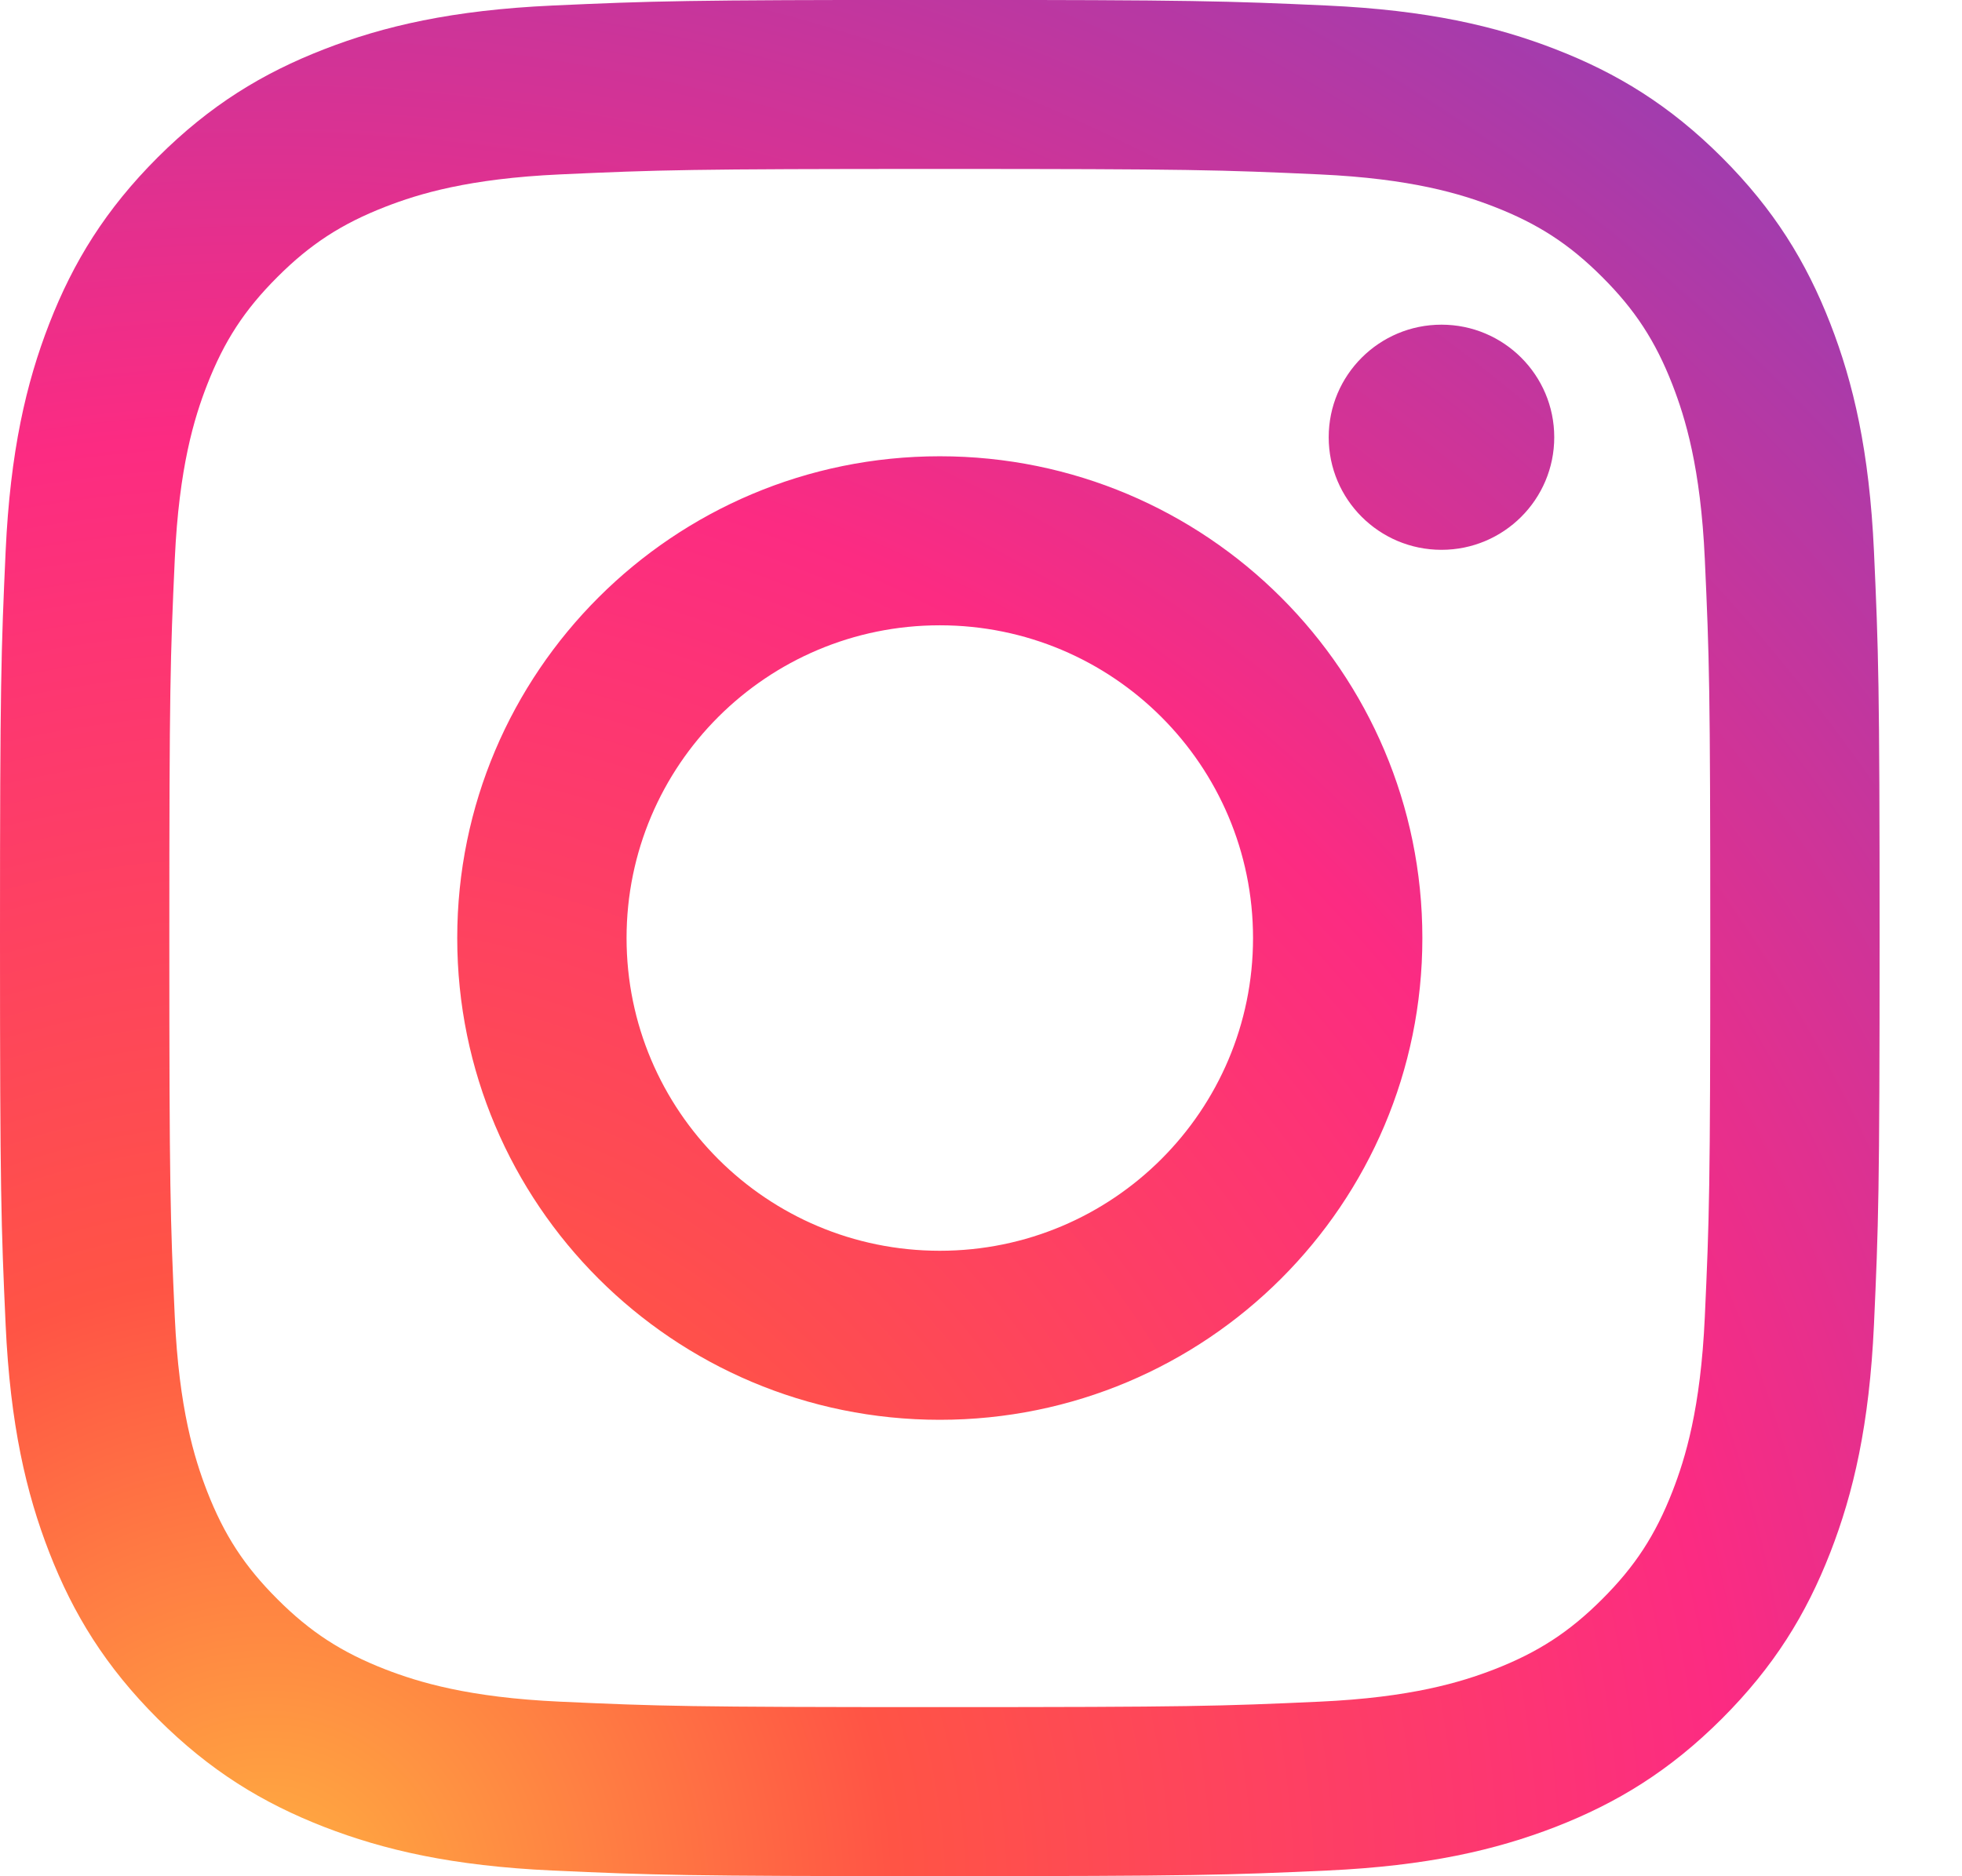
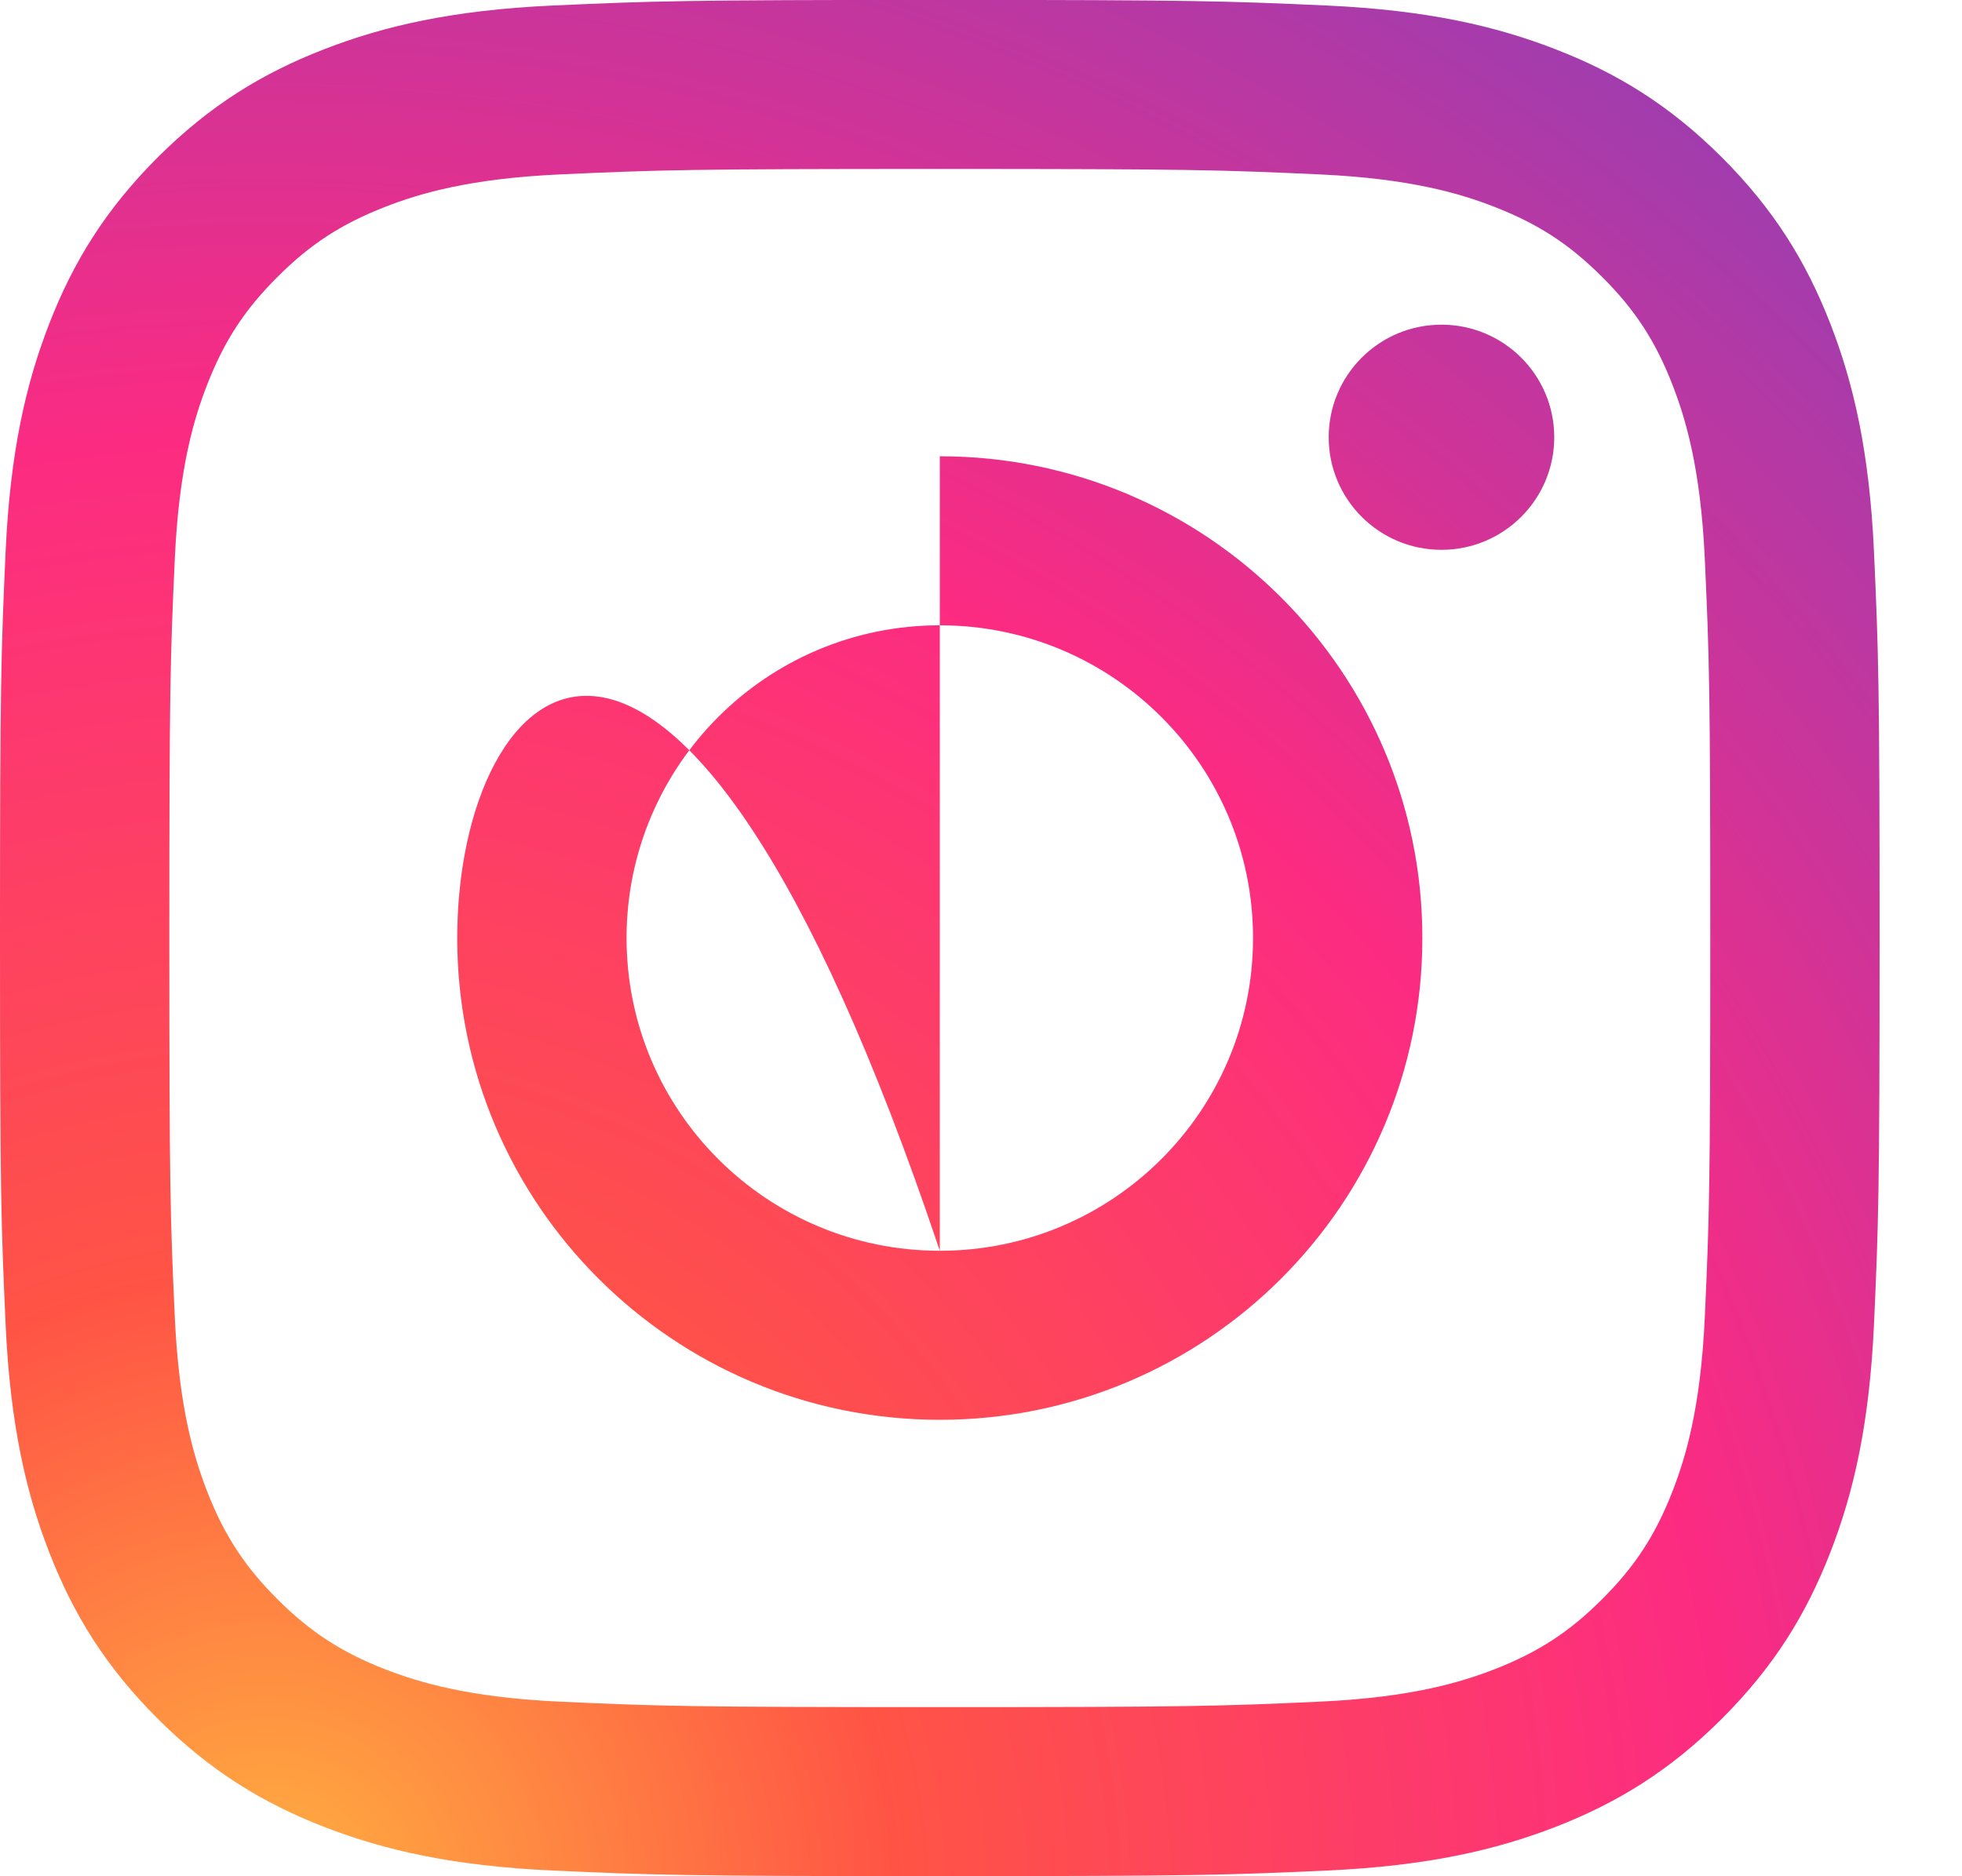
<svg xmlns="http://www.w3.org/2000/svg" width="23" height="22" viewBox="0 0 23 22" fill="none">
-   <path fill-rule="evenodd" clip-rule="evenodd" d="M18.22 5.127C18.22 5.856 17.628 6.447 16.898 6.447C16.168 6.447 15.576 5.856 15.576 5.127C15.576 4.398 16.168 3.807 16.898 3.807C17.628 3.807 18.22 4.398 18.22 5.127ZM11.017 14.666C8.989 14.666 7.345 13.024 7.345 10.999C7.345 8.974 8.989 7.332 11.017 7.332C13.045 7.332 14.689 8.974 14.689 10.999C14.689 13.024 13.045 14.666 11.017 14.666ZM11.017 5.35C7.893 5.35 5.36 7.879 5.36 10.999C5.36 14.119 7.893 16.648 11.017 16.648C14.142 16.648 16.674 14.119 16.674 10.999C16.674 7.879 14.142 5.35 11.017 5.35ZM11.017 1.981C13.959 1.981 14.307 1.992 15.469 2.045C16.543 2.094 17.126 2.273 17.515 2.424C18.029 2.624 18.396 2.862 18.781 3.247C19.167 3.632 19.406 3.998 19.606 4.512C19.756 4.899 19.936 5.482 19.985 6.554C20.038 7.714 20.049 8.062 20.049 10.999C20.049 13.937 20.038 14.284 19.985 15.444C19.936 16.517 19.757 17.099 19.606 17.487C19.406 18 19.167 18.367 18.781 18.752C18.396 19.137 18.029 19.375 17.515 19.575C17.126 19.725 16.543 19.904 15.469 19.953C14.307 20.006 13.959 20.017 11.017 20.017C8.075 20.017 7.727 20.006 6.565 19.953C5.491 19.904 4.908 19.725 4.519 19.575C4.005 19.375 3.638 19.137 3.253 18.752C2.867 18.367 2.628 18 2.428 17.487C2.278 17.099 2.098 16.517 2.049 15.444C1.996 14.284 1.985 13.936 1.985 10.999C1.985 8.062 1.996 7.714 2.049 6.554C2.098 5.482 2.277 4.899 2.428 4.512C2.628 3.998 2.867 3.632 3.253 3.247C3.638 2.862 4.005 2.624 4.519 2.424C4.908 2.273 5.491 2.094 6.565 2.045C7.727 1.992 8.075 1.981 11.017 1.981ZM11.017 -0.001C8.025 -0.001 7.65 0.012 6.475 0.065C5.302 0.119 4.501 0.305 3.801 0.577C3.076 0.858 2.462 1.234 1.849 1.845C1.237 2.457 0.86 3.07 0.578 3.794C0.306 4.493 0.12 5.293 0.066 6.464C0.013 7.637 0 8.012 0 10.999C0 13.986 0.013 14.361 0.066 15.534C0.12 16.705 0.306 17.505 0.578 18.204C0.86 18.928 1.237 19.541 1.849 20.153C2.462 20.764 3.076 21.14 3.801 21.422C4.501 21.693 5.302 21.879 6.475 21.933C7.65 21.986 8.025 21.999 11.017 21.999C14.009 21.999 14.384 21.986 15.559 21.933C16.732 21.879 17.533 21.693 18.234 21.422C18.958 21.14 19.573 20.764 20.185 20.153C20.797 19.541 21.174 18.928 21.456 18.204C21.728 17.505 21.914 16.705 21.968 15.534C22.021 14.361 22.034 13.986 22.034 10.999C22.034 8.012 22.021 7.637 21.968 6.464C21.914 5.293 21.728 4.493 21.456 3.794C21.174 3.07 20.797 2.457 20.185 1.845C19.573 1.234 18.958 0.858 18.234 0.577C17.533 0.305 16.732 0.119 15.559 0.065C14.384 0.012 14.009 -0.001 11.017 -0.001Z" fill="url(#paint0_radial_73_15134)" />
+   <path fill-rule="evenodd" clip-rule="evenodd" d="M18.22 5.127C18.22 5.856 17.628 6.447 16.898 6.447C16.168 6.447 15.576 5.856 15.576 5.127C15.576 4.398 16.168 3.807 16.898 3.807C17.628 3.807 18.22 4.398 18.22 5.127ZM11.017 14.666C8.989 14.666 7.345 13.024 7.345 10.999C7.345 8.974 8.989 7.332 11.017 7.332C13.045 7.332 14.689 8.974 14.689 10.999C14.689 13.024 13.045 14.666 11.017 14.666ZC7.893 5.35 5.36 7.879 5.36 10.999C5.36 14.119 7.893 16.648 11.017 16.648C14.142 16.648 16.674 14.119 16.674 10.999C16.674 7.879 14.142 5.35 11.017 5.35ZM11.017 1.981C13.959 1.981 14.307 1.992 15.469 2.045C16.543 2.094 17.126 2.273 17.515 2.424C18.029 2.624 18.396 2.862 18.781 3.247C19.167 3.632 19.406 3.998 19.606 4.512C19.756 4.899 19.936 5.482 19.985 6.554C20.038 7.714 20.049 8.062 20.049 10.999C20.049 13.937 20.038 14.284 19.985 15.444C19.936 16.517 19.757 17.099 19.606 17.487C19.406 18 19.167 18.367 18.781 18.752C18.396 19.137 18.029 19.375 17.515 19.575C17.126 19.725 16.543 19.904 15.469 19.953C14.307 20.006 13.959 20.017 11.017 20.017C8.075 20.017 7.727 20.006 6.565 19.953C5.491 19.904 4.908 19.725 4.519 19.575C4.005 19.375 3.638 19.137 3.253 18.752C2.867 18.367 2.628 18 2.428 17.487C2.278 17.099 2.098 16.517 2.049 15.444C1.996 14.284 1.985 13.936 1.985 10.999C1.985 8.062 1.996 7.714 2.049 6.554C2.098 5.482 2.277 4.899 2.428 4.512C2.628 3.998 2.867 3.632 3.253 3.247C3.638 2.862 4.005 2.624 4.519 2.424C4.908 2.273 5.491 2.094 6.565 2.045C7.727 1.992 8.075 1.981 11.017 1.981ZM11.017 -0.001C8.025 -0.001 7.65 0.012 6.475 0.065C5.302 0.119 4.501 0.305 3.801 0.577C3.076 0.858 2.462 1.234 1.849 1.845C1.237 2.457 0.86 3.07 0.578 3.794C0.306 4.493 0.12 5.293 0.066 6.464C0.013 7.637 0 8.012 0 10.999C0 13.986 0.013 14.361 0.066 15.534C0.12 16.705 0.306 17.505 0.578 18.204C0.86 18.928 1.237 19.541 1.849 20.153C2.462 20.764 3.076 21.14 3.801 21.422C4.501 21.693 5.302 21.879 6.475 21.933C7.65 21.986 8.025 21.999 11.017 21.999C14.009 21.999 14.384 21.986 15.559 21.933C16.732 21.879 17.533 21.693 18.234 21.422C18.958 21.14 19.573 20.764 20.185 20.153C20.797 19.541 21.174 18.928 21.456 18.204C21.728 17.505 21.914 16.705 21.968 15.534C22.021 14.361 22.034 13.986 22.034 10.999C22.034 8.012 22.021 7.637 21.968 6.464C21.914 5.293 21.728 4.493 21.456 3.794C21.174 3.07 20.797 2.457 20.185 1.845C19.573 1.234 18.958 0.858 18.234 0.577C17.533 0.305 16.732 0.119 15.559 0.065C14.384 0.012 14.009 -0.001 11.017 -0.001Z" fill="url(#paint0_radial_73_15134)" />
  <defs>
    <radialGradient id="paint0_radial_73_15134" cx="0" cy="0" r="1" gradientUnits="userSpaceOnUse" gradientTransform="translate(3.29 22.075) scale(28.154 28.11)">
      <stop stop-color="#FFB140" />
      <stop offset="0.256" stop-color="#FF5445" />
      <stop offset="0.599" stop-color="#FC2B82" />
      <stop offset="1" stop-color="#8E40B7" />
    </radialGradient>
  </defs>
</svg>